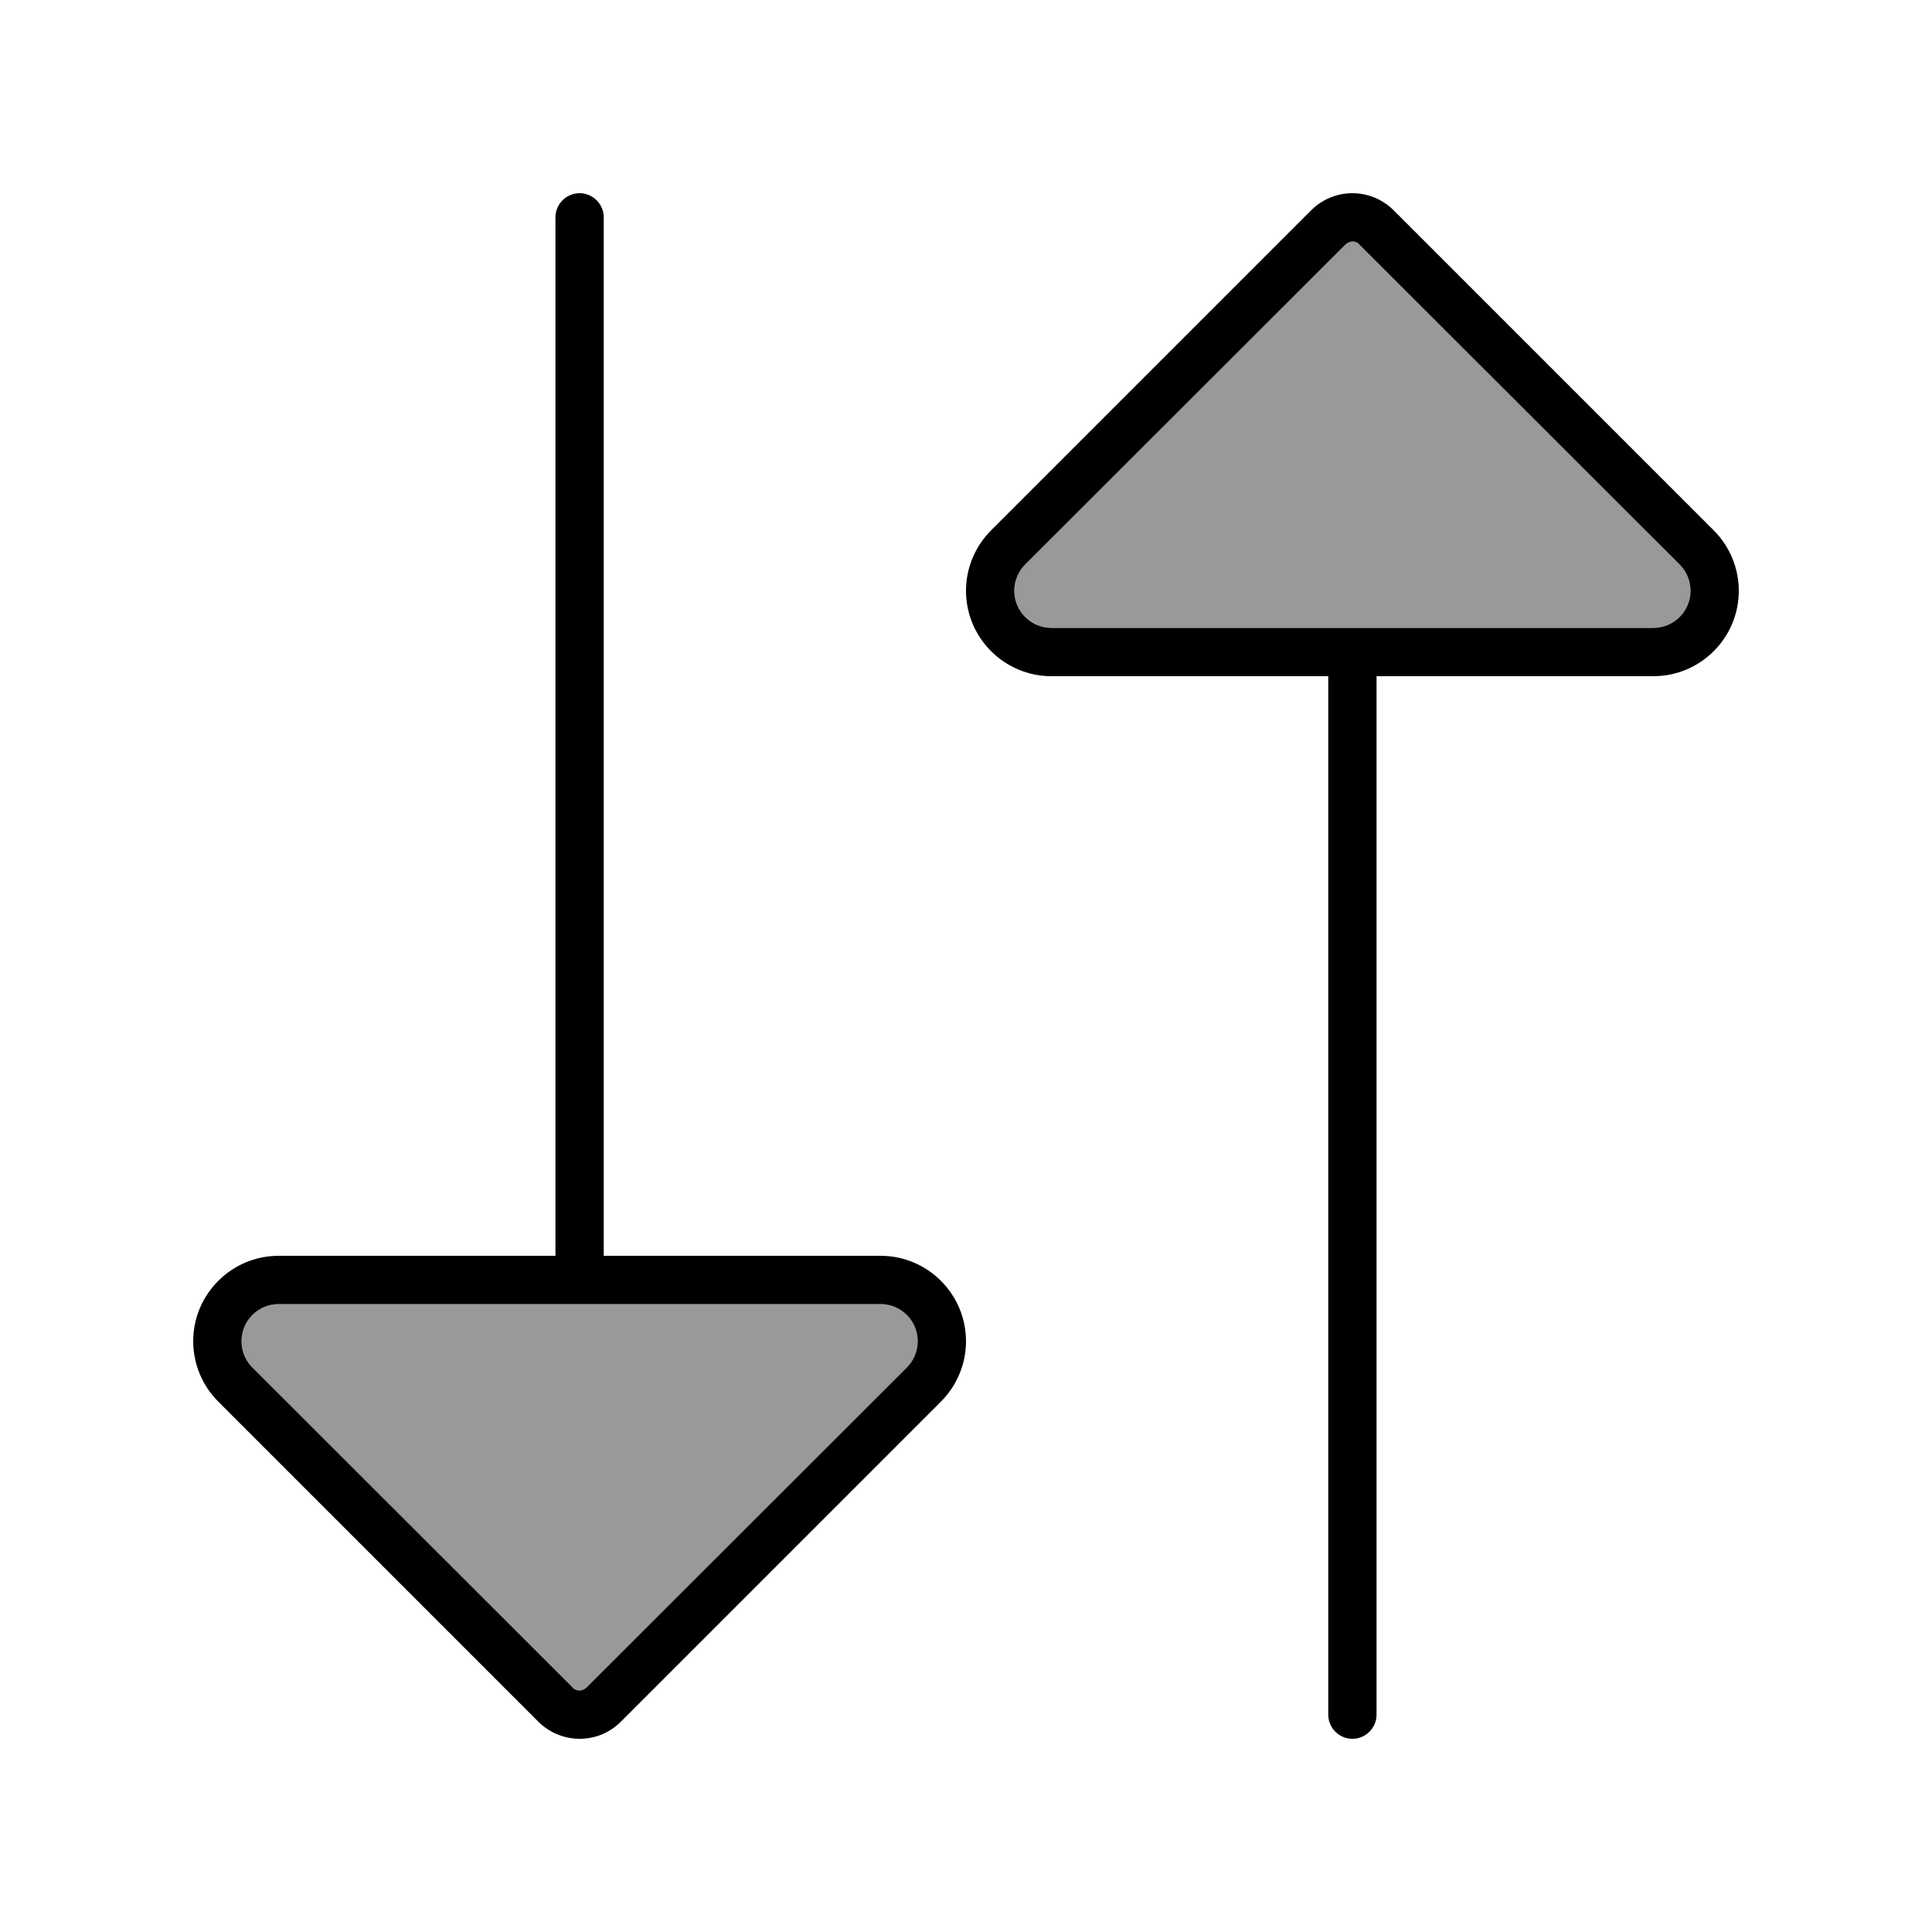
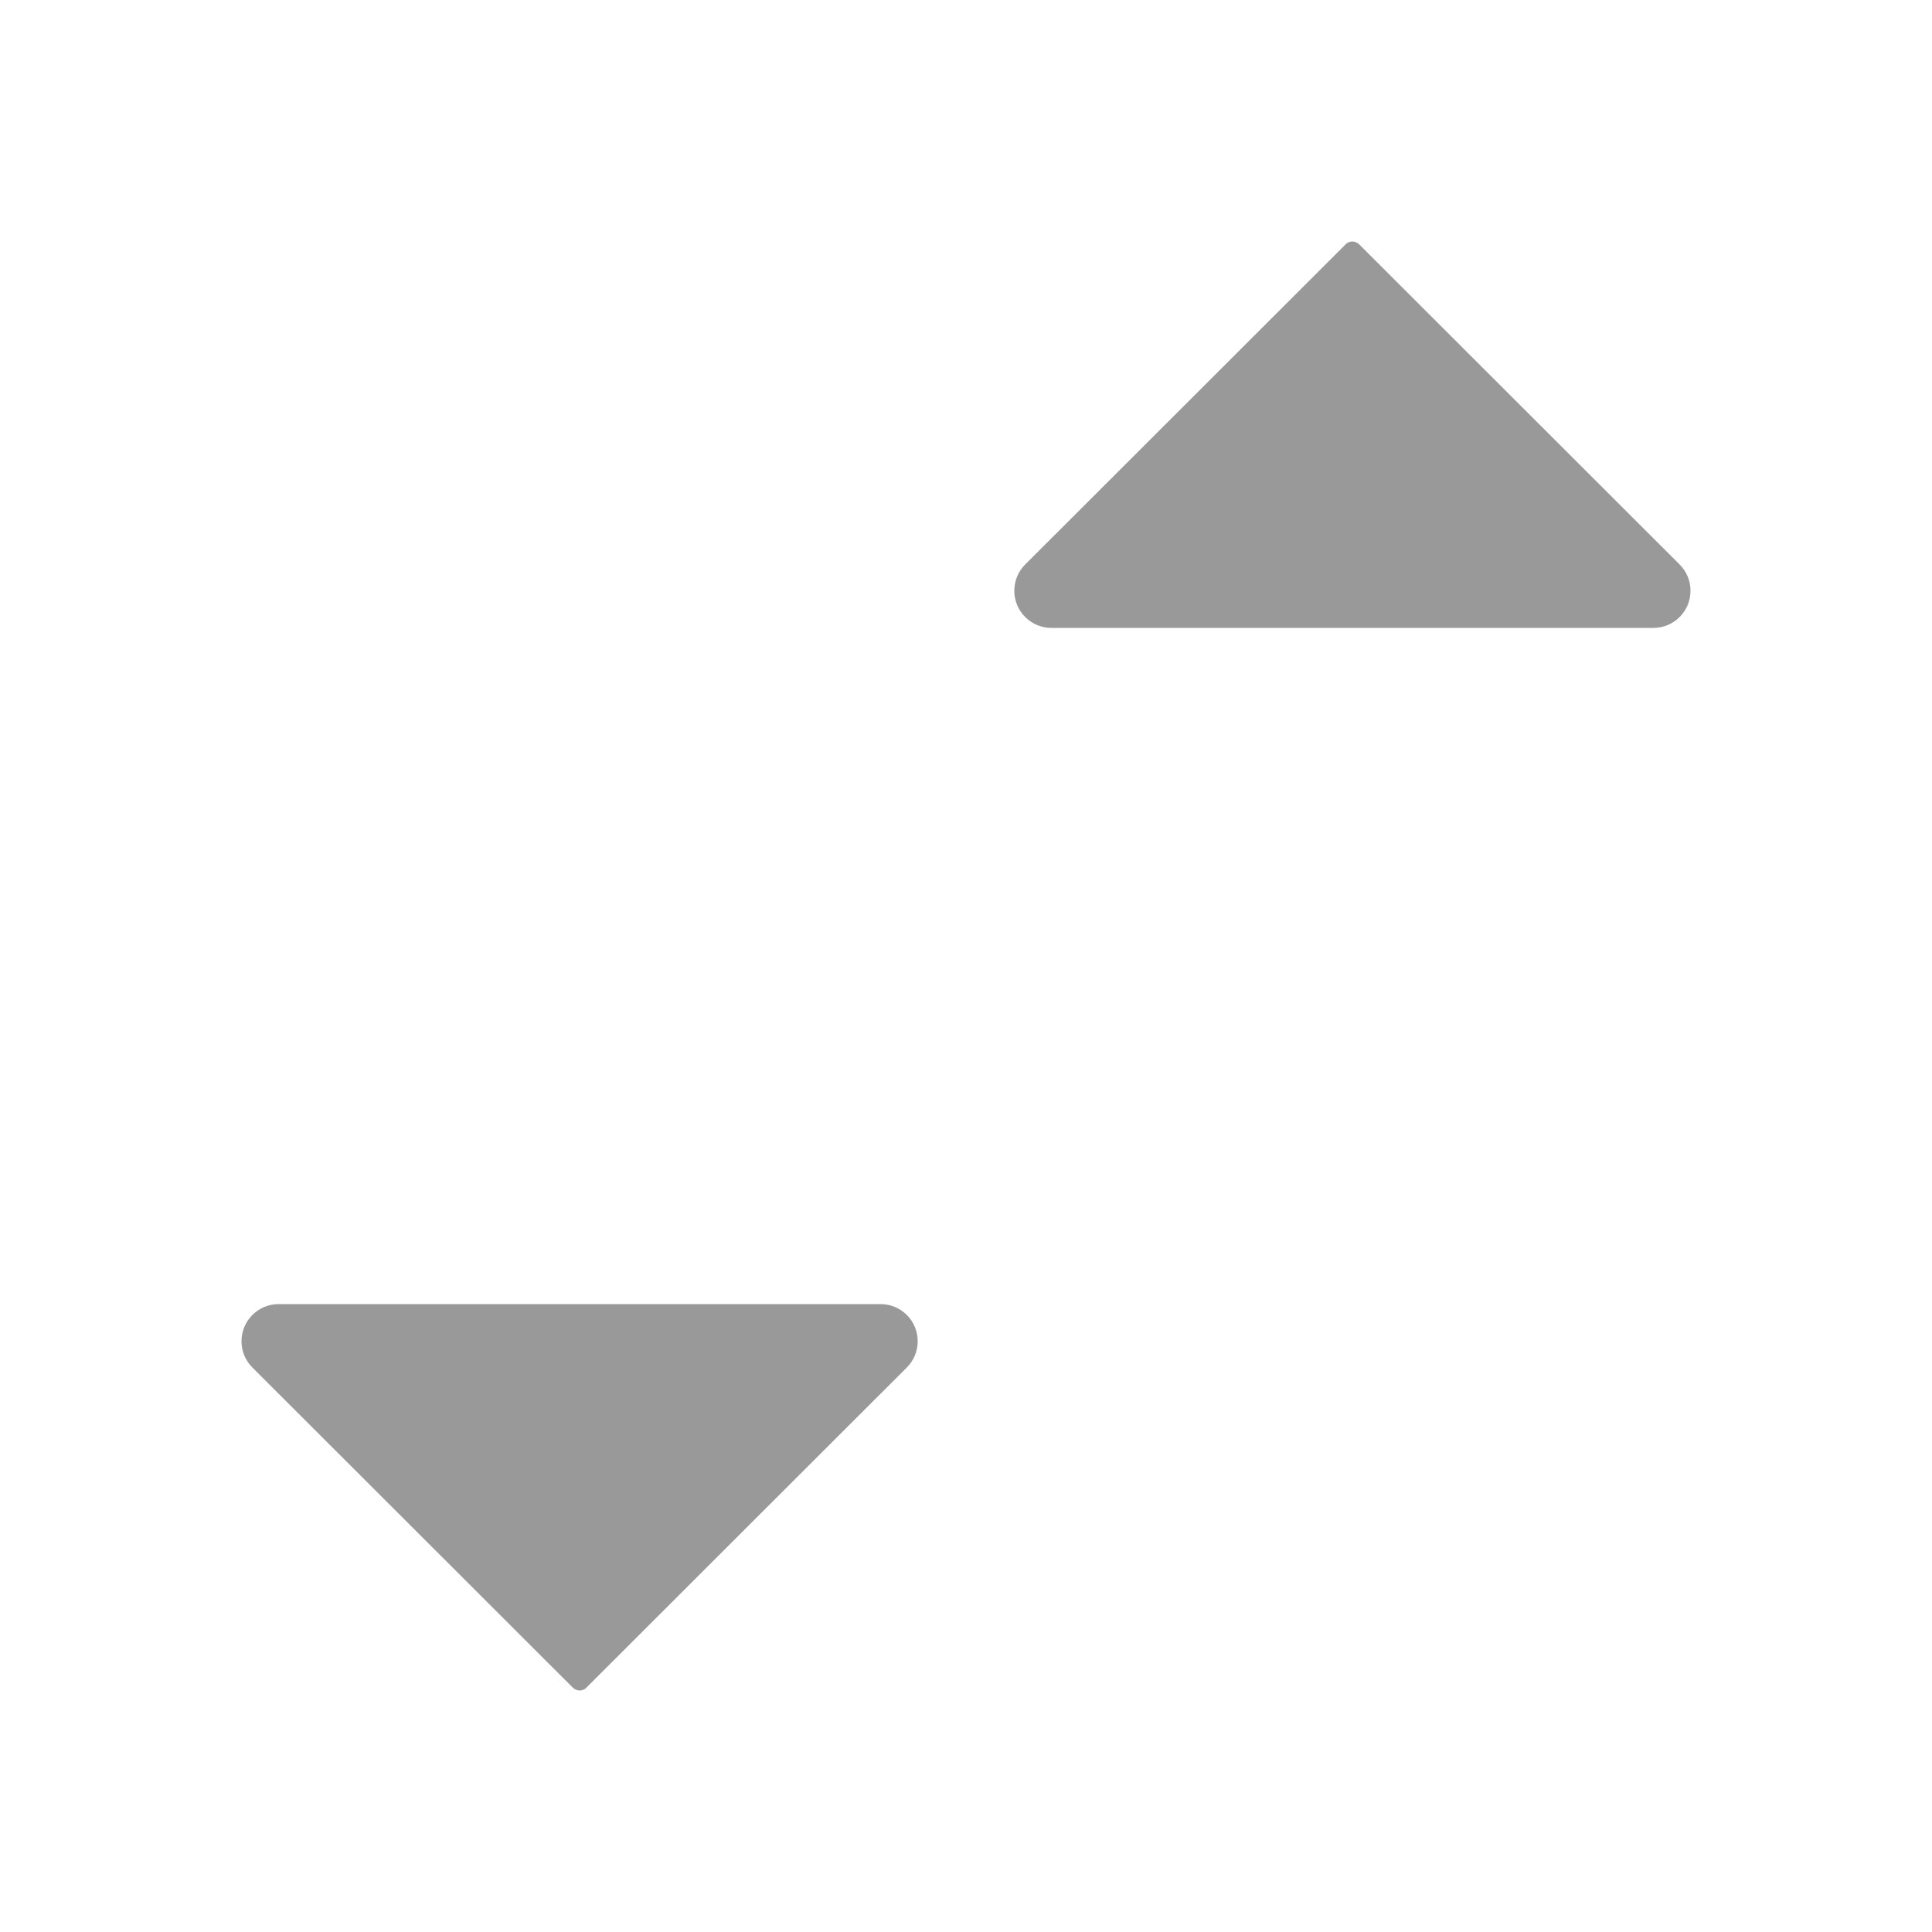
<svg xmlns="http://www.w3.org/2000/svg" viewBox="0 0 640 640">
  <path opacity=".4" fill="currentColor" d="M80 444.3C80 447.6 81.3 450.7 83.6 453L189.7 559C190.3 559.6 191.2 560 192 560C192.8 560 193.7 559.7 194.3 559L300.4 453C302.7 450.7 304 447.6 304 444.3C304 437.5 298.5 432 291.7 432L92.3 432C85.5 432 80 437.5 80 444.3zM336 195.7C336 202.5 341.5 208 348.3 208L547.7 208C554.5 208 560 202.5 560 195.7C560 192.4 558.7 189.3 556.4 187L450.3 81C449.7 80.4 448.8 80 448 80C447.2 80 446.3 80.3 445.7 81L339.6 187C337.3 189.3 336 192.4 336 195.7z" />
-   <path fill="currentColor" d="M448 576C452.4 576 456 572.4 456 568L456 224L547.7 224C563.3 224 576 211.3 576 195.7C576 188.2 573 181 567.7 175.7L461.7 69.7C458 66 453.1 64 448 64C442.9 64 438 66 434.3 69.7L328.3 175.7C323 181 320 188.2 320 195.7C320 211.3 332.7 224 348.3 224L440 224L440 568C440 572.4 443.6 576 448 576zM547.7 208L348.3 208C341.5 208 336 202.5 336 195.7C336 192.4 337.3 189.3 339.6 187L445.7 81C446.3 80.4 447.2 80 448 80C448.8 80 449.7 80.3 450.3 81L556.4 187C558.7 189.3 560 192.4 560 195.7C560 202.5 554.5 208 547.7 208zM184 416L92.3 416C76.7 416 64 428.7 64 444.3C64 451.8 67 459 72.3 464.3L178.3 570.3C181.9 573.9 186.8 576 192 576C197.2 576 202 574 205.7 570.3L311.7 464.3C317 459 320 451.8 320 444.3C320 428.7 307.3 416 291.7 416L200 416L200 72C200 67.6 196.4 64 192 64C187.6 64 184 67.6 184 72L184 416zM192 432L291.7 432C298.5 432 304 437.5 304 444.3C304 447.6 302.7 450.7 300.4 453L194.3 559C193.7 559.6 192.8 560 192 560C191.2 560 190.3 559.7 189.7 559L83.6 453C81.3 450.7 80 447.6 80 444.3C80 437.5 85.5 432 92.3 432L192 432z" />
</svg>